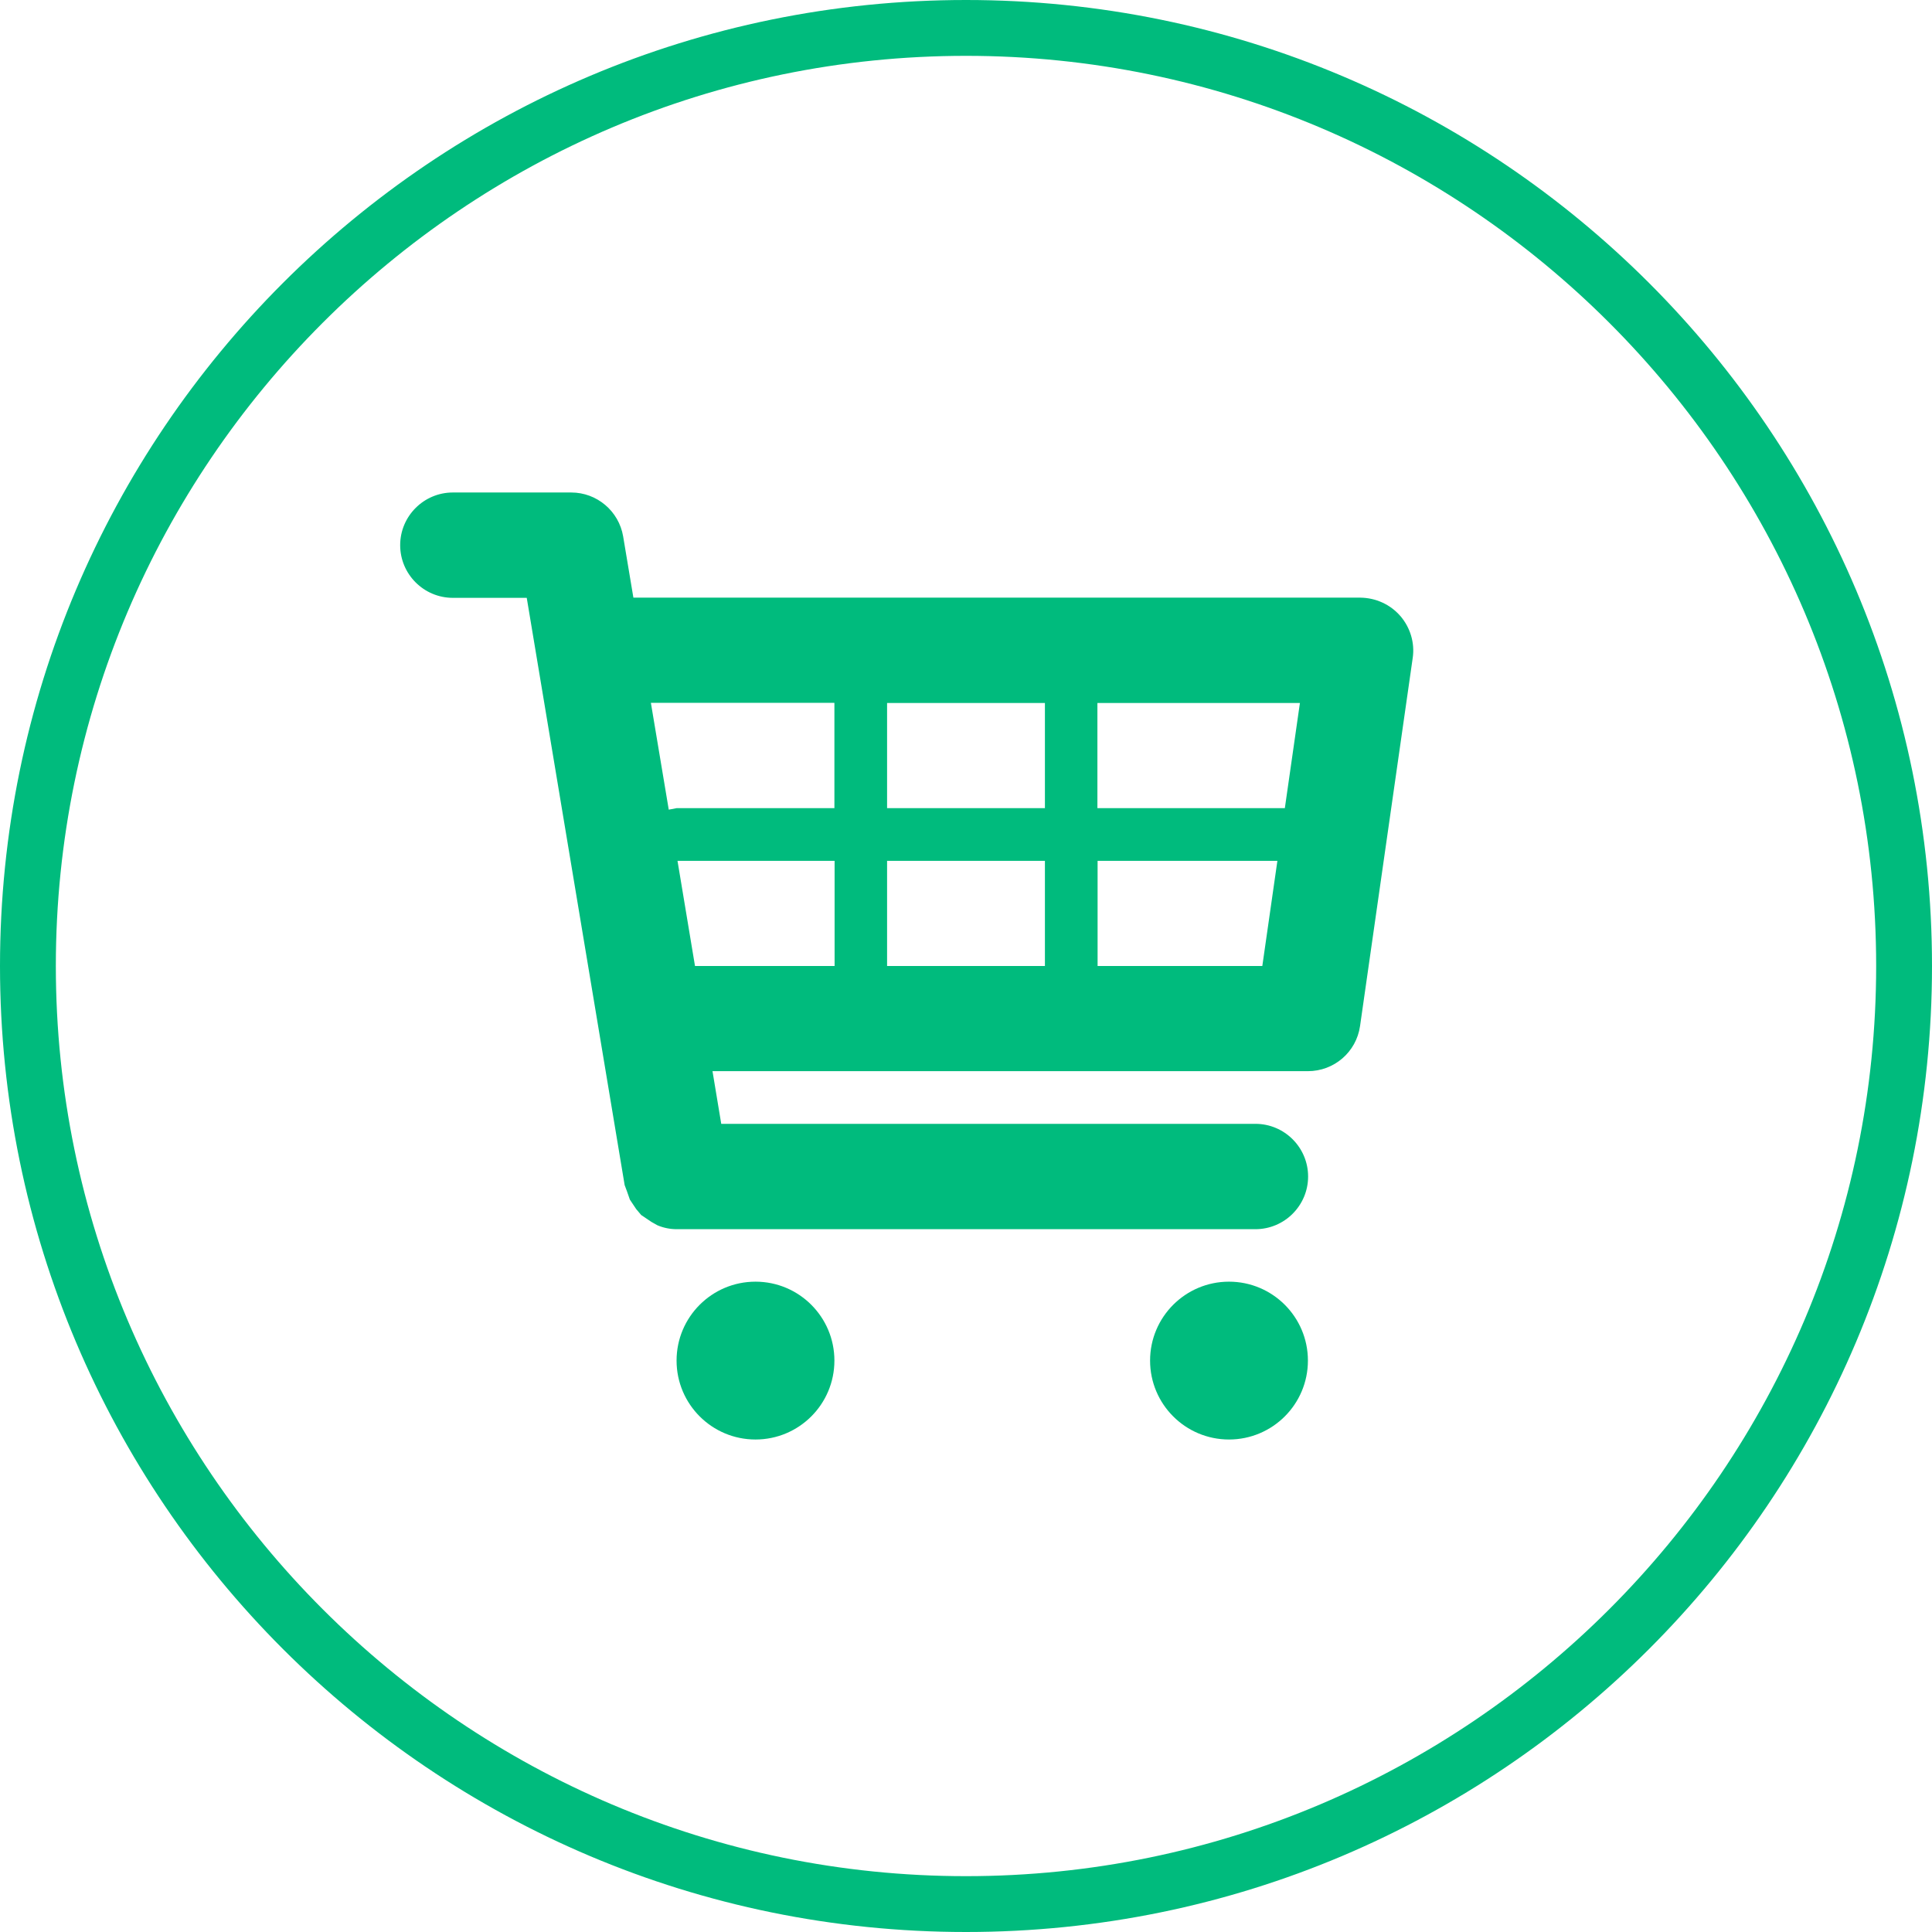
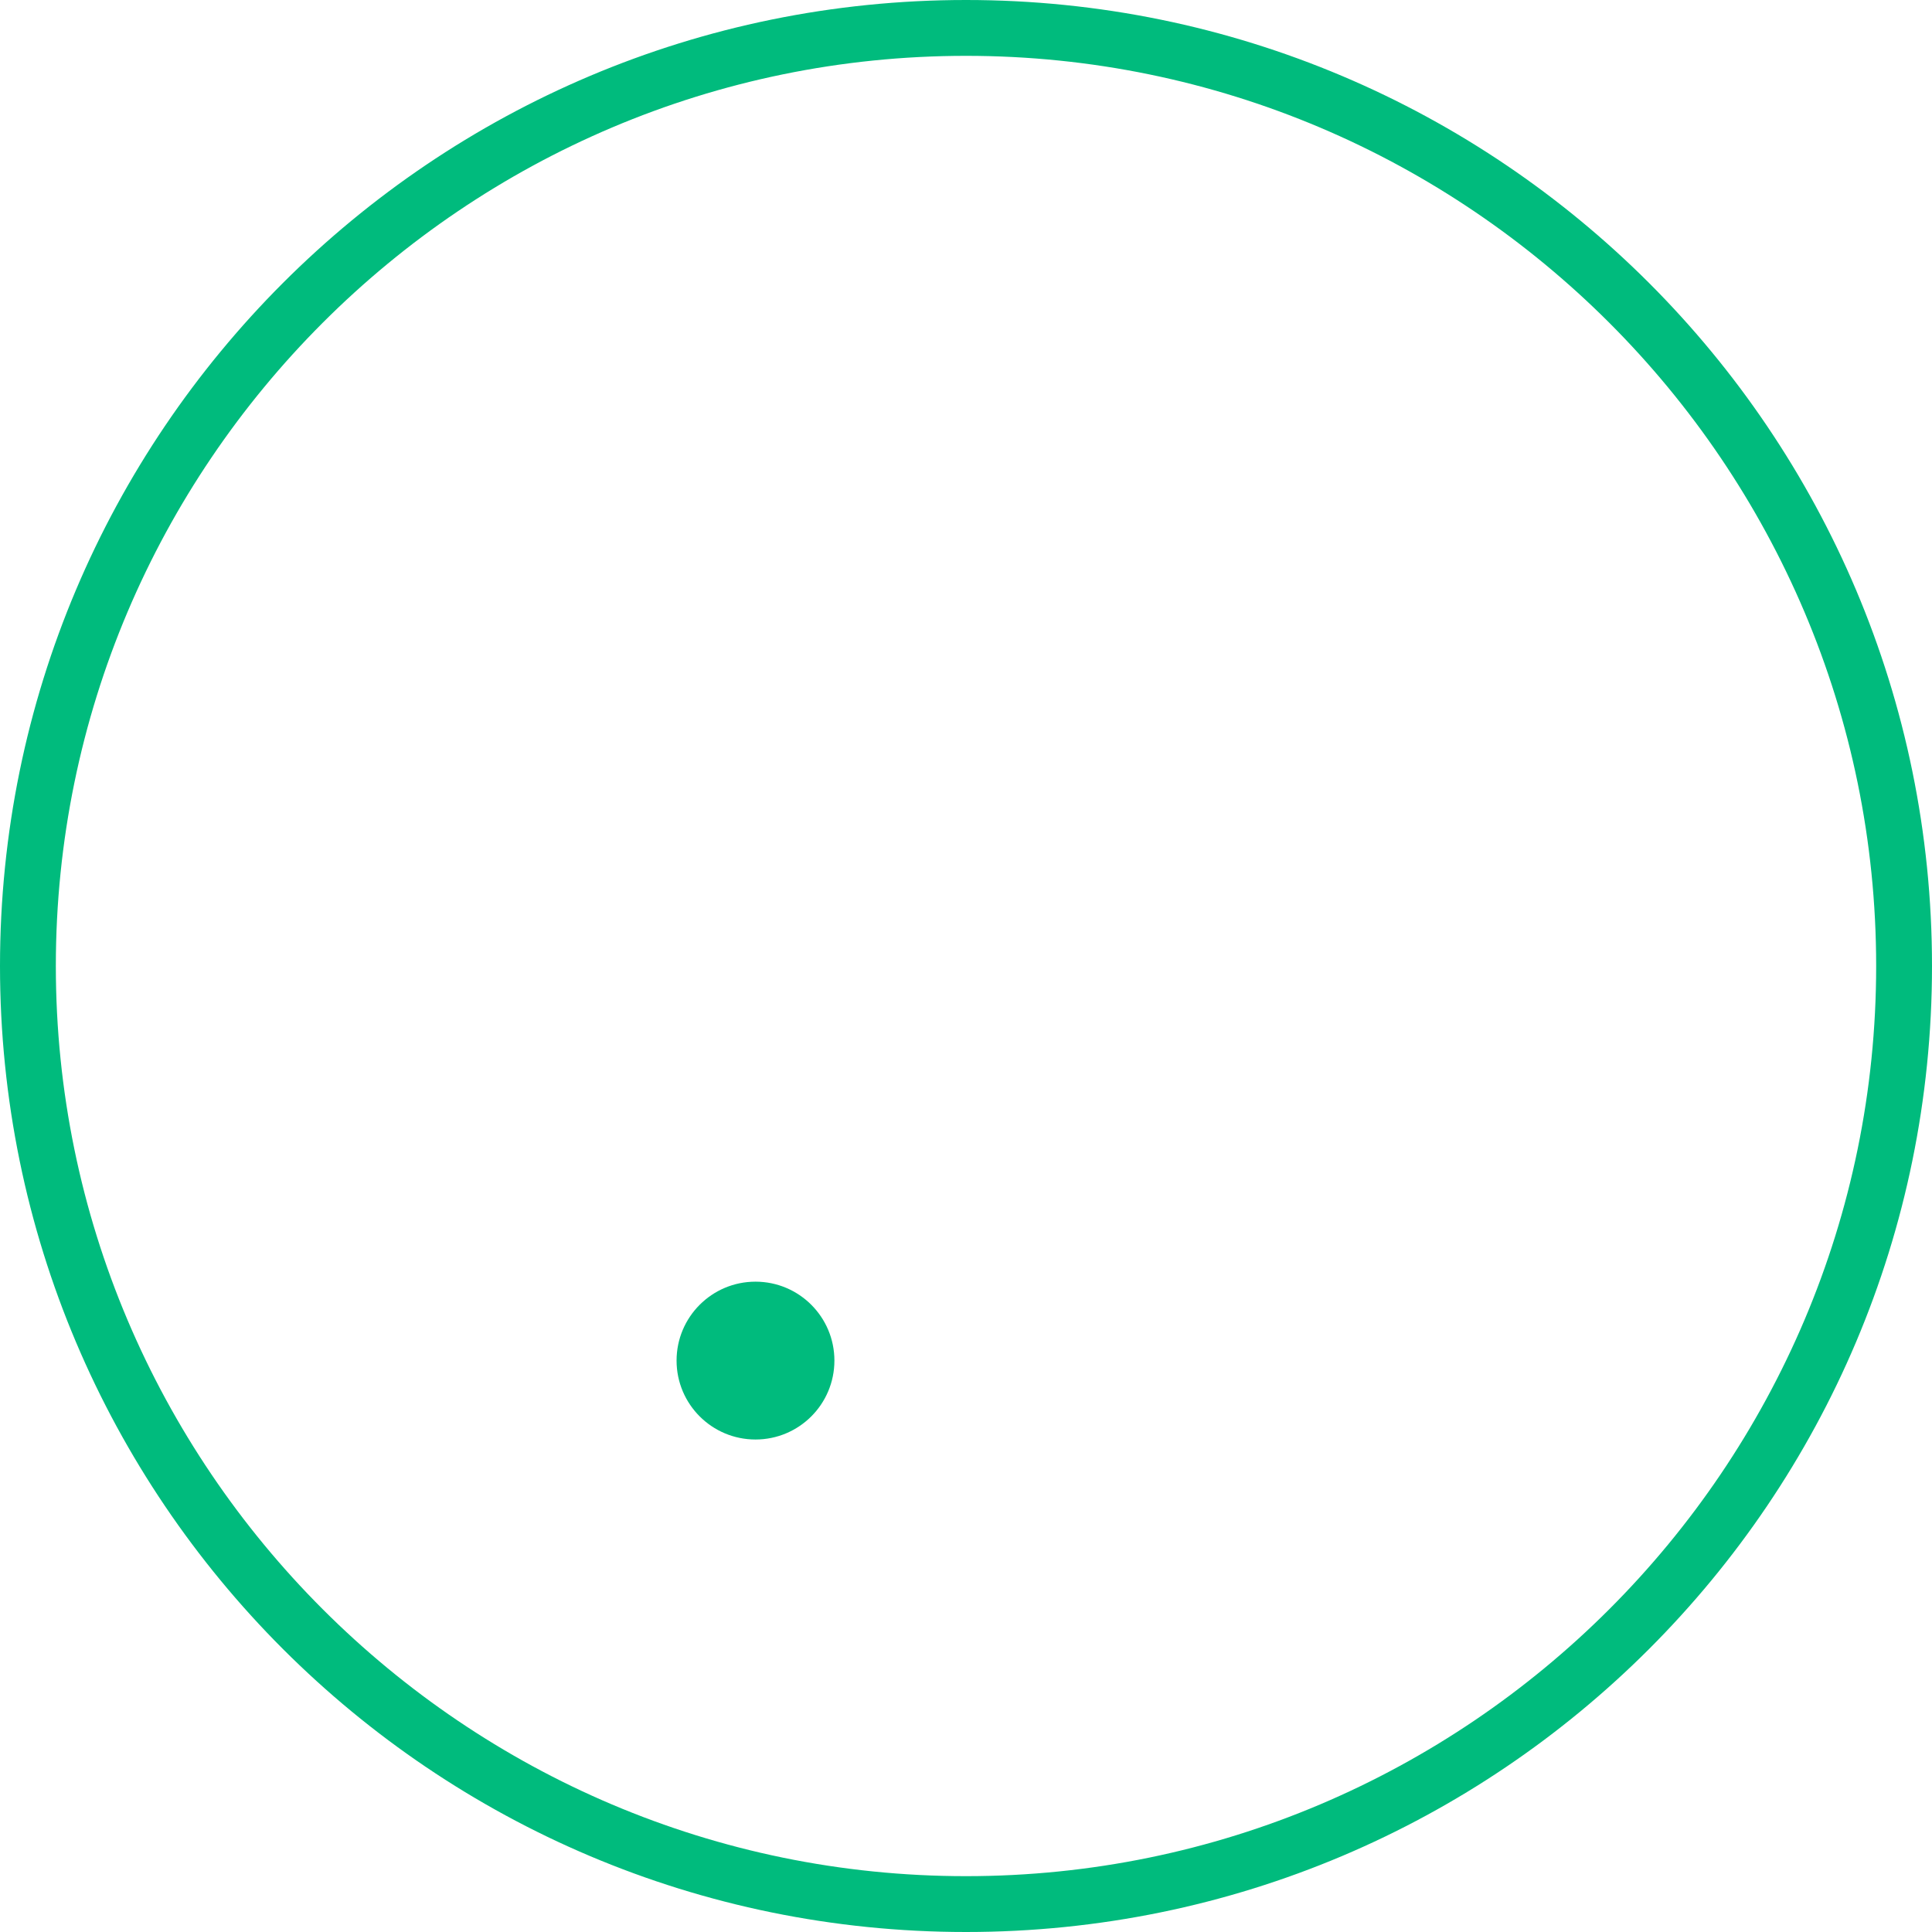
<svg xmlns="http://www.w3.org/2000/svg" id="Layer_2" data-name="Layer 2" viewBox="0 0 103.8 103.8">
  <defs>
    <style>
      .cls-1 {
        fill: #00bb7d;
      }
    </style>
  </defs>
  <g id="Layer_2-2" data-name="Layer 2">
    <path class="cls-1" d="M51.9,3c26.96,0,48.9,21.94,48.9,48.9s-21.94,48.9-48.9,48.9S3,78.86,3,51.9,24.94,3,51.9,3M51.9,0C23.24,0,0,23.24,0,51.9s23.24,51.9,51.9,51.9,51.9-23.24,51.9-51.9S80.56,0,51.9,0h0Z" />
    <g>
-       <path class="cls-1" d="M75.23,33.09c-.54-.62-1.32-.97-2.14-.98h-39.06l-.55-3.29c-.23-1.36-1.41-2.36-2.79-2.36h-6.36c-1.56,0-2.83,1.27-2.83,2.83s1.27,2.83,2.83,2.83h3.97l5.26,31.55.13.35.15.43.34.51.27.32.55.37.32.18c.33.14.68.21,1.04.21h31.09c1.56,0,2.83-1.27,2.83-2.83s-1.27-2.83-2.83-2.83h-28.7l-.47-2.83h31.99c1.41,0,2.6-1.03,2.8-2.42l2.83-19.78c.12-.81-.13-1.63-.66-2.25ZM69.84,37.77l-.81,5.65h-10.07v-5.65h10.87ZM56.14,37.77v5.65h-8.48v-5.65h8.48ZM56.14,46.25v5.65h-8.48v-5.65h8.48ZM44.83,37.77v5.65h-8.48l-.42.08-.96-5.74h9.85ZM36.4,46.25h8.44v5.65h-7.5l-.94-5.65ZM58.97,51.9v-5.65h9.66l-.81,5.65h-8.85Z" />
      <circle class="cls-1" cx="40.59" cy="73.1" r="4.24" />
-       <circle class="cls-1" cx="66.03" cy="73.1" r="4.24" />
    </g>
  </g>
</svg>